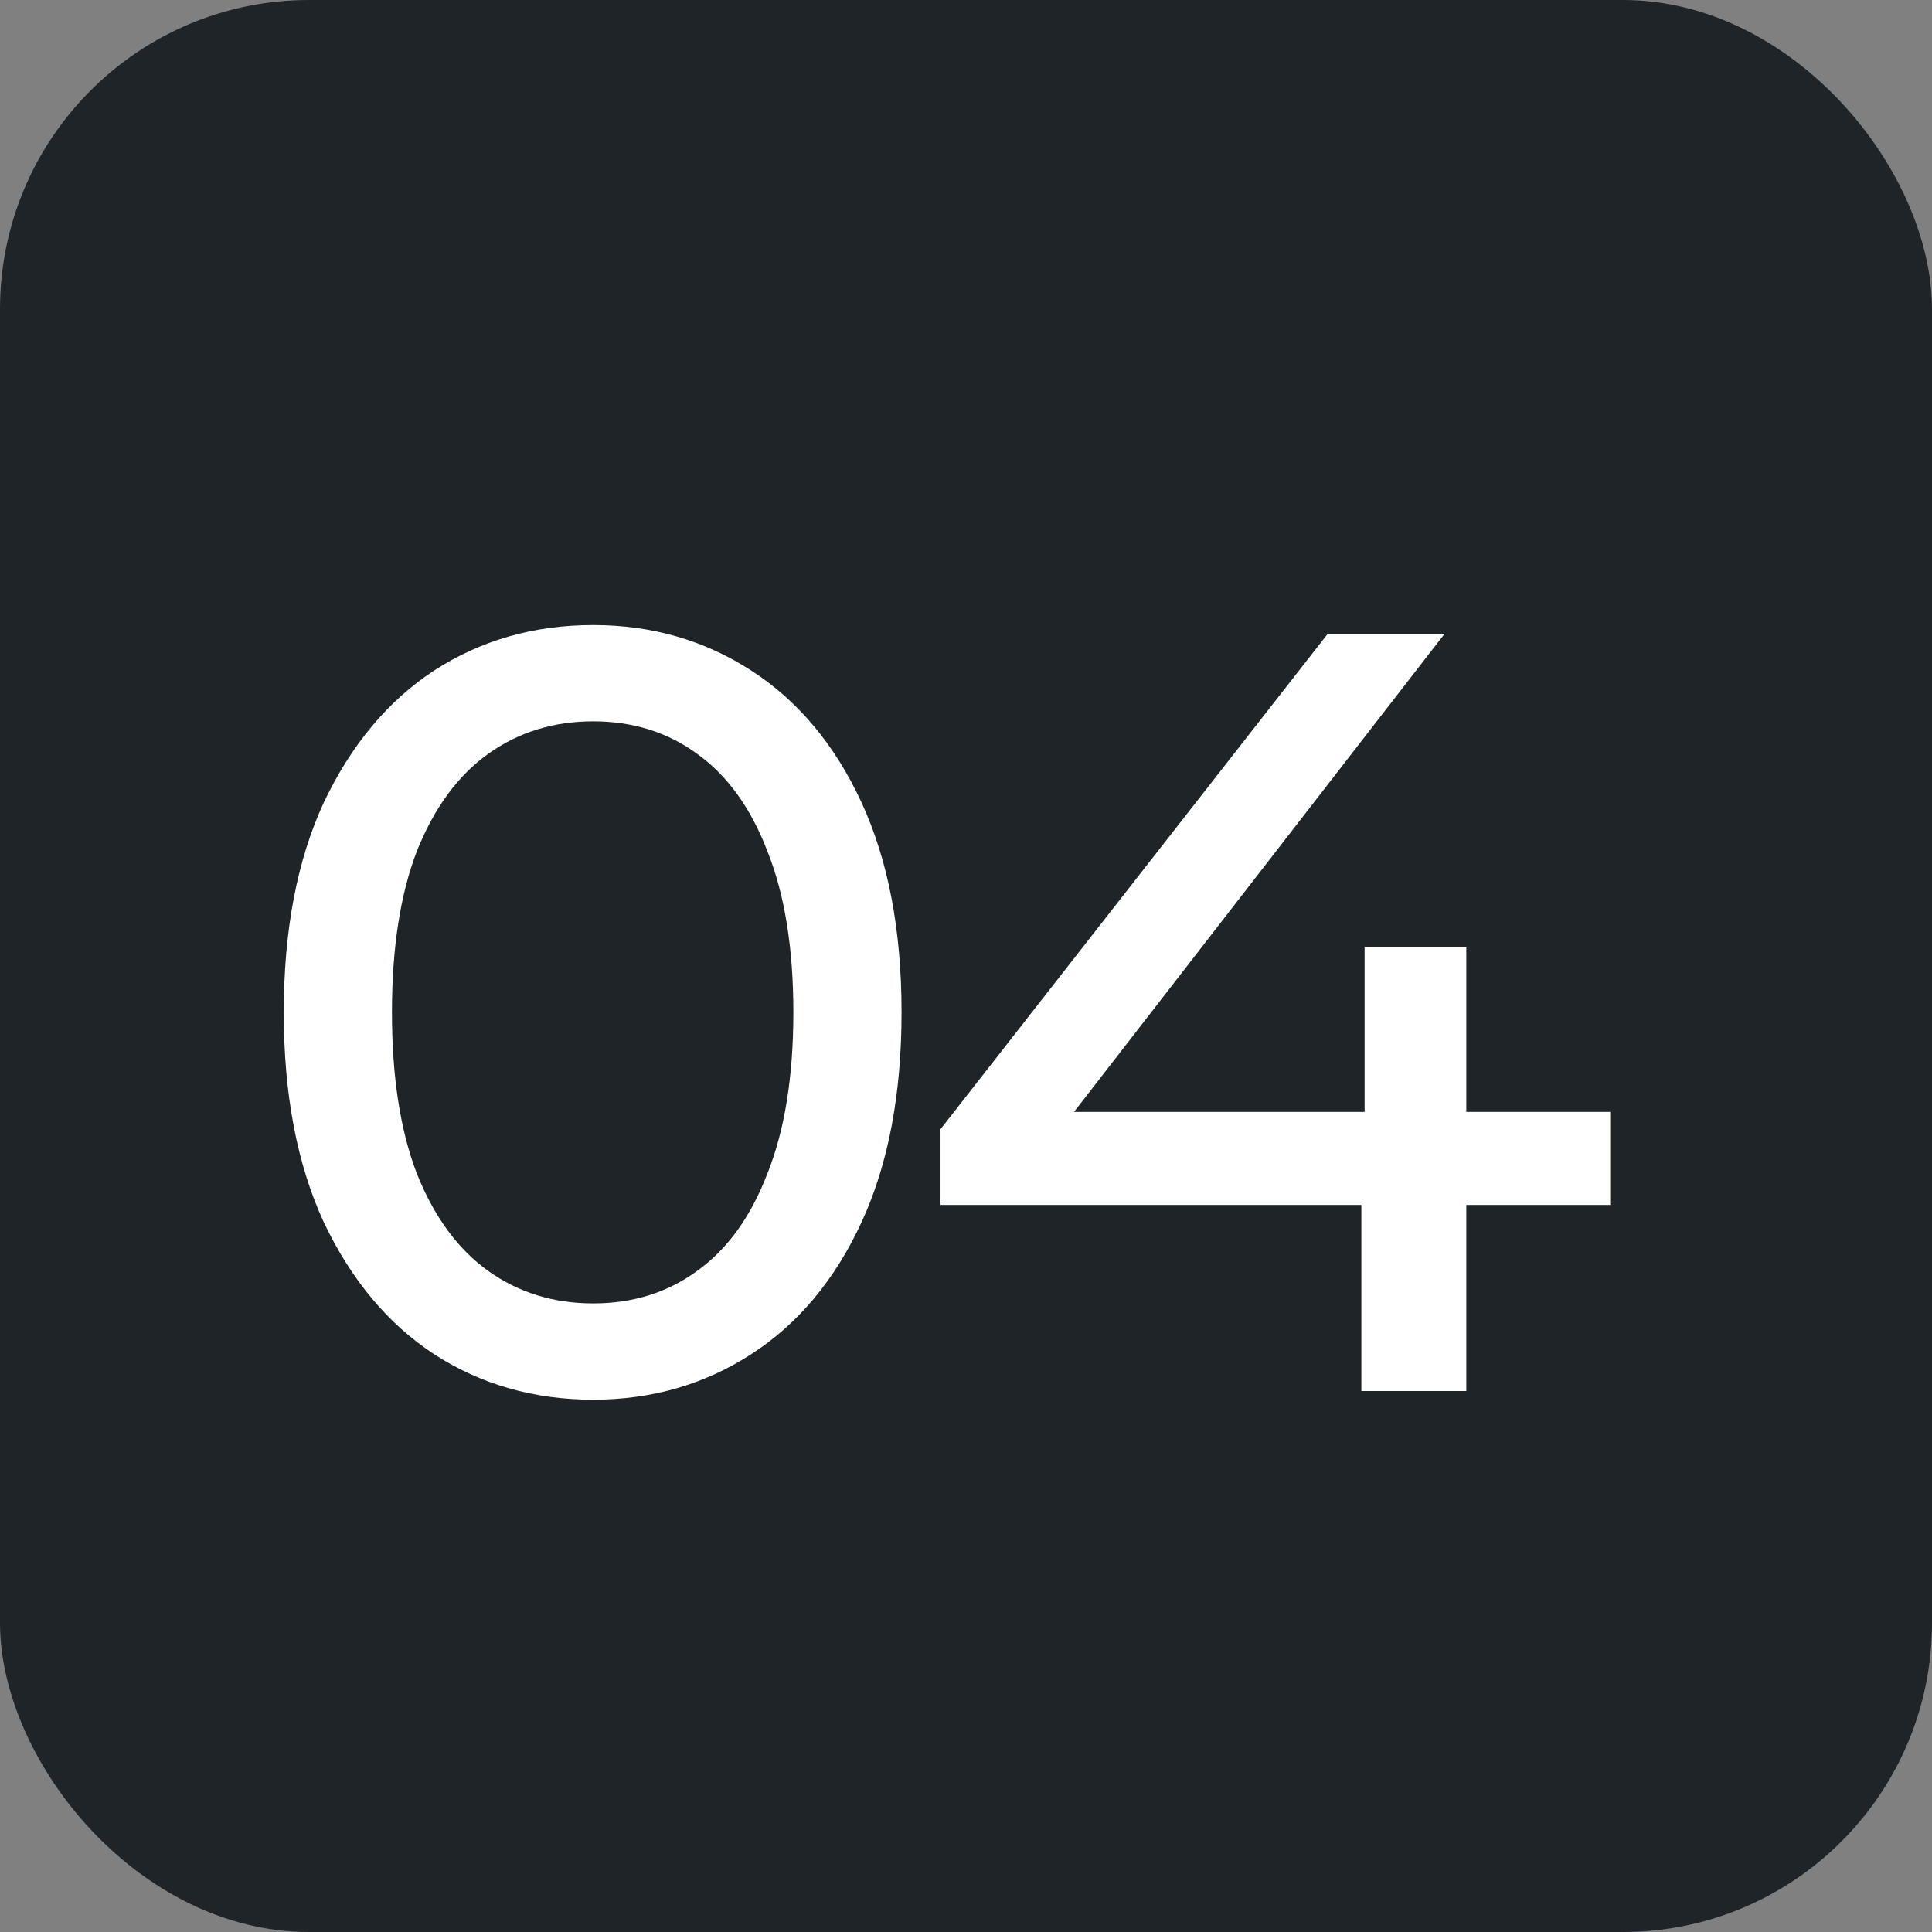
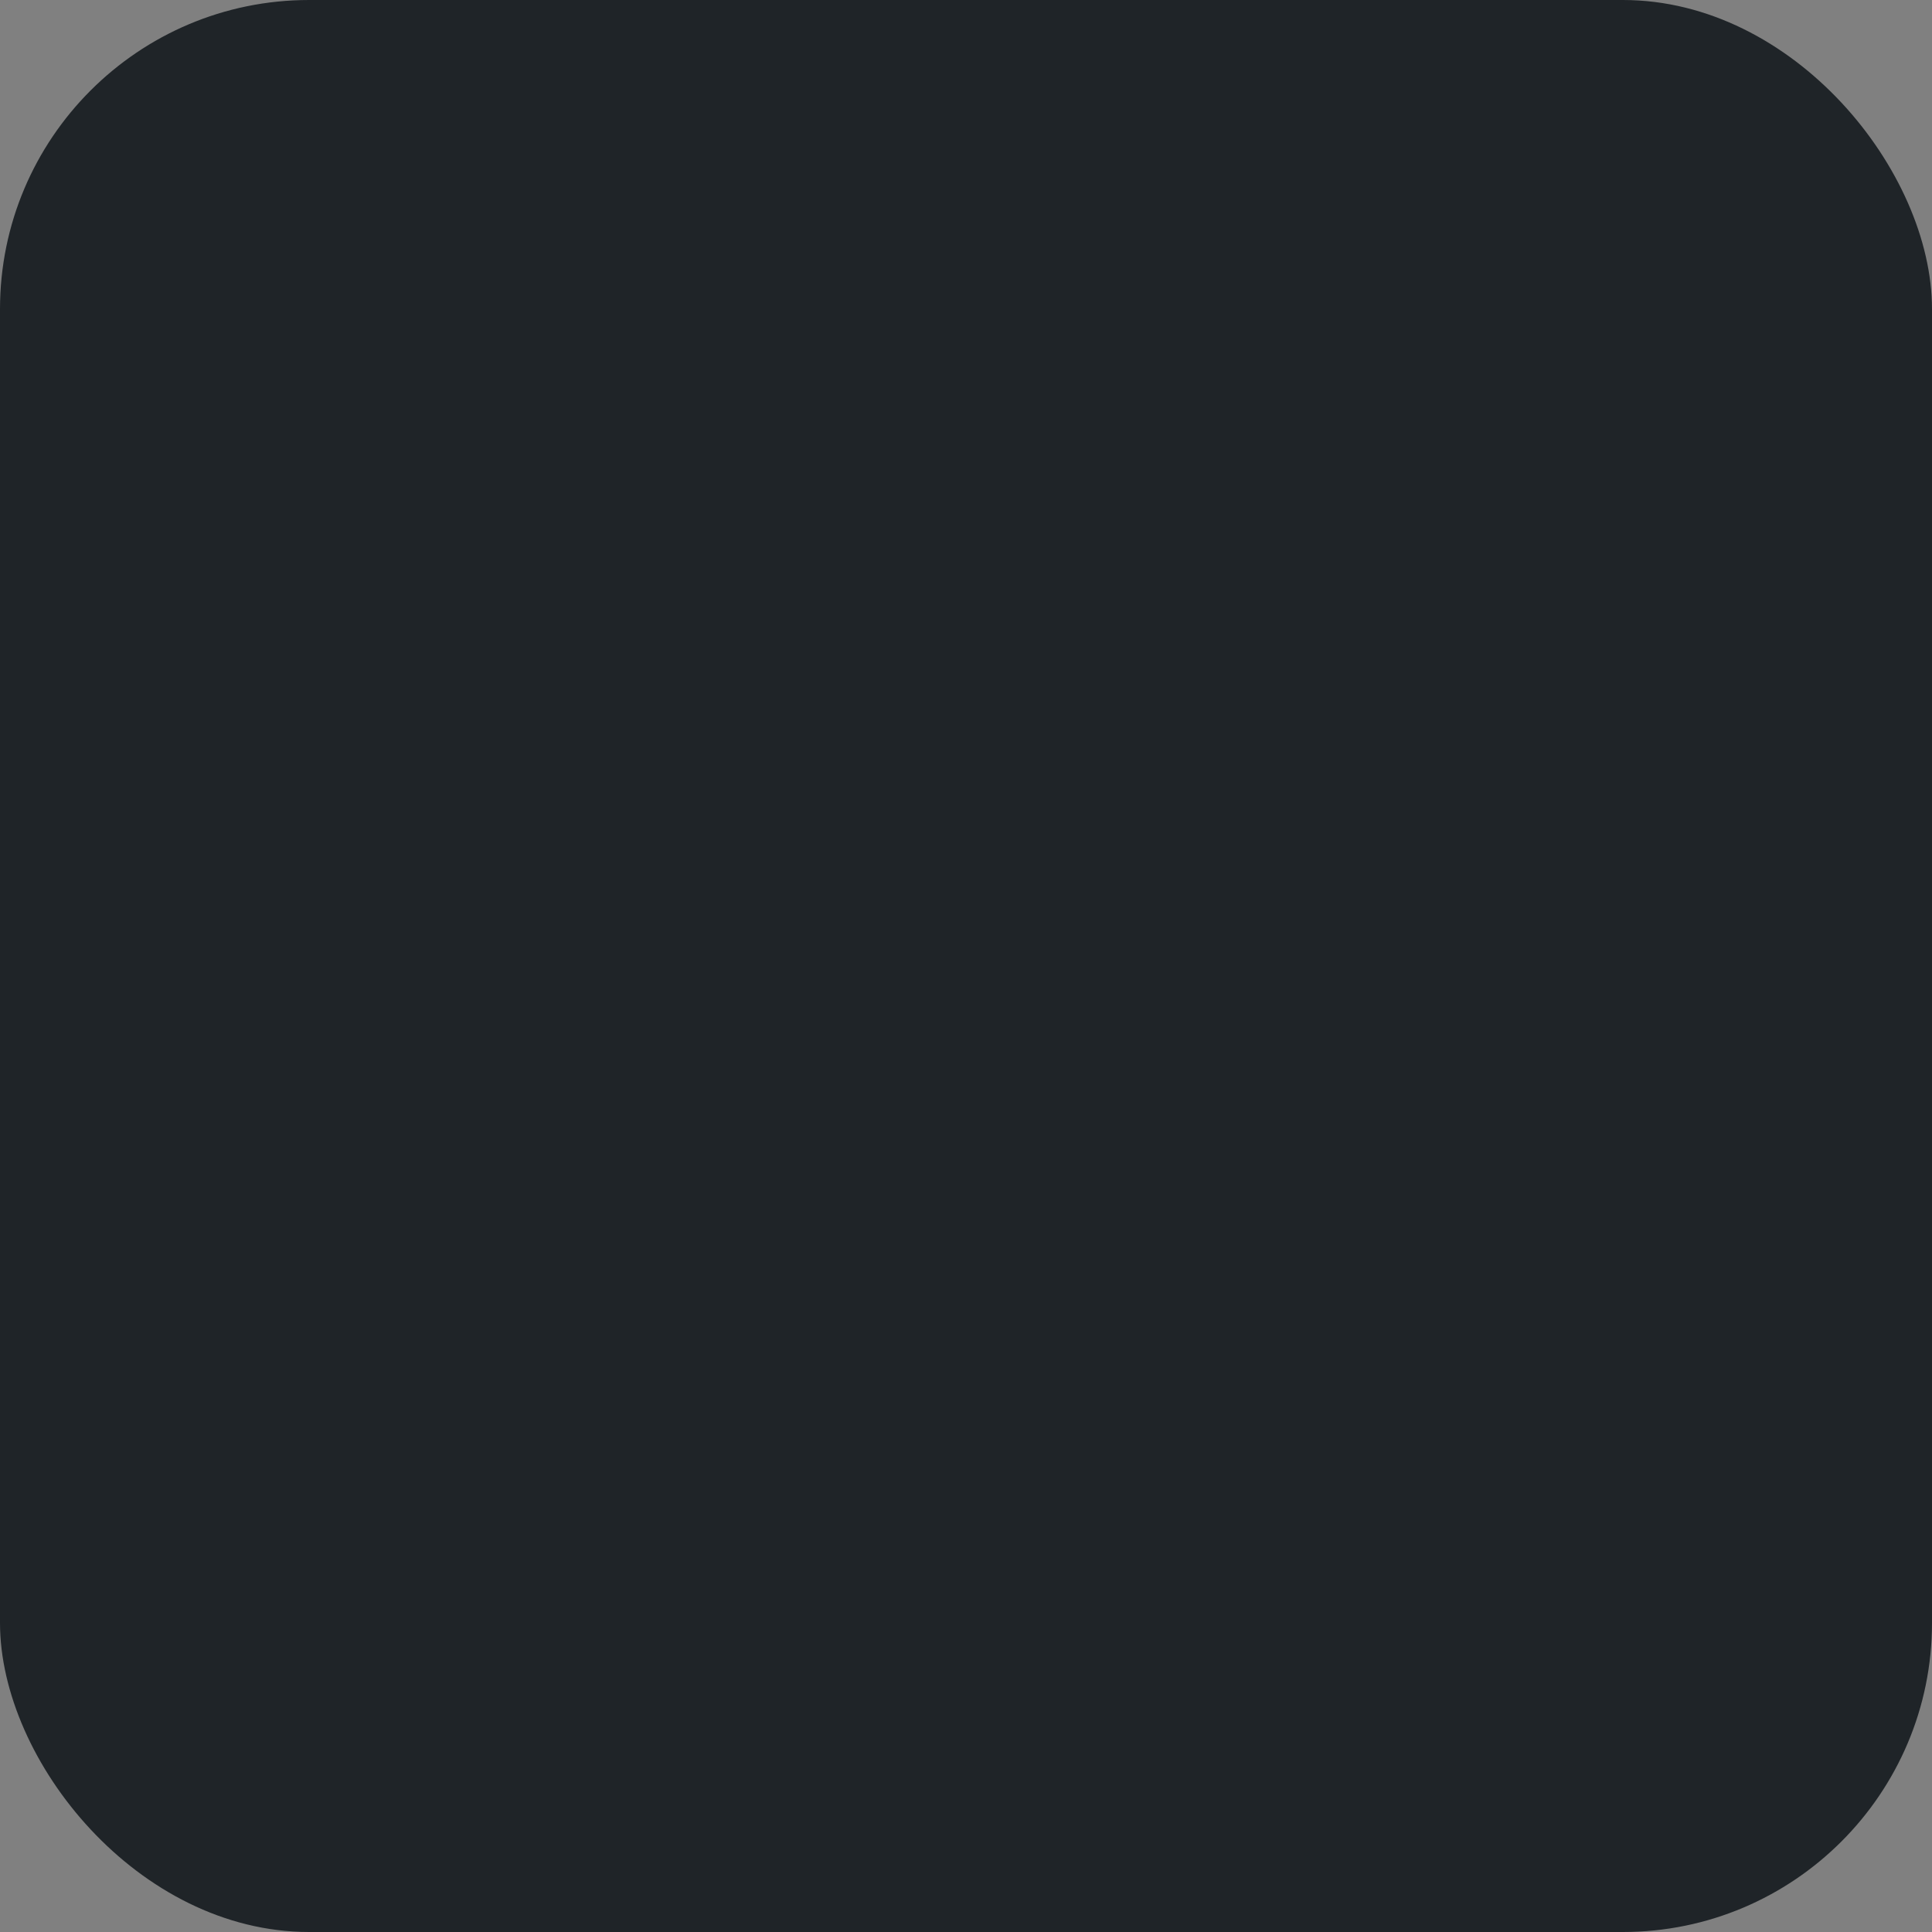
<svg xmlns="http://www.w3.org/2000/svg" width="25" height="25" viewBox="0 0 25 25" fill="none">
  <rect x="0" y="0" width="25" height="25" fill="#808080" stroke="none" />
  <rect width="25" height="25" rx="4" fill="#1F2428" />
-   <path d="M7.676 18.112C6.911 18.112 6.225 17.916 5.618 17.524C5.021 17.132 4.545 16.563 4.19 15.816C3.845 15.069 3.672 14.164 3.672 13.1C3.672 12.036 3.845 11.131 4.19 10.384C4.545 9.637 5.021 9.068 5.618 8.676C6.225 8.284 6.911 8.088 7.676 8.088C8.432 8.088 9.113 8.284 9.72 8.676C10.327 9.068 10.803 9.637 11.148 10.384C11.493 11.131 11.666 12.036 11.666 13.1C11.666 14.164 11.493 15.069 11.148 15.816C10.803 16.563 10.327 17.132 9.72 17.524C9.113 17.916 8.432 18.112 7.676 18.112ZM7.676 16.866C8.189 16.866 8.637 16.726 9.02 16.446C9.412 16.166 9.715 15.746 9.93 15.186C10.154 14.626 10.266 13.931 10.266 13.1C10.266 12.269 10.154 11.574 9.93 11.014C9.715 10.454 9.412 10.034 9.02 9.754C8.637 9.474 8.189 9.334 7.676 9.334C7.163 9.334 6.71 9.474 6.318 9.754C5.926 10.034 5.618 10.454 5.394 11.014C5.179 11.574 5.072 12.269 5.072 13.1C5.072 13.931 5.179 14.626 5.394 15.186C5.618 15.746 5.926 16.166 6.318 16.446C6.71 16.726 7.163 16.866 7.676 16.866ZM12.17 15.592V14.612L17.182 8.2H18.694L13.724 14.612L13.01 14.388H20.836V15.592H12.17ZM17.616 18V15.592L17.658 14.388V12.26H18.974V18H17.616Z" fill="white" />
</svg>